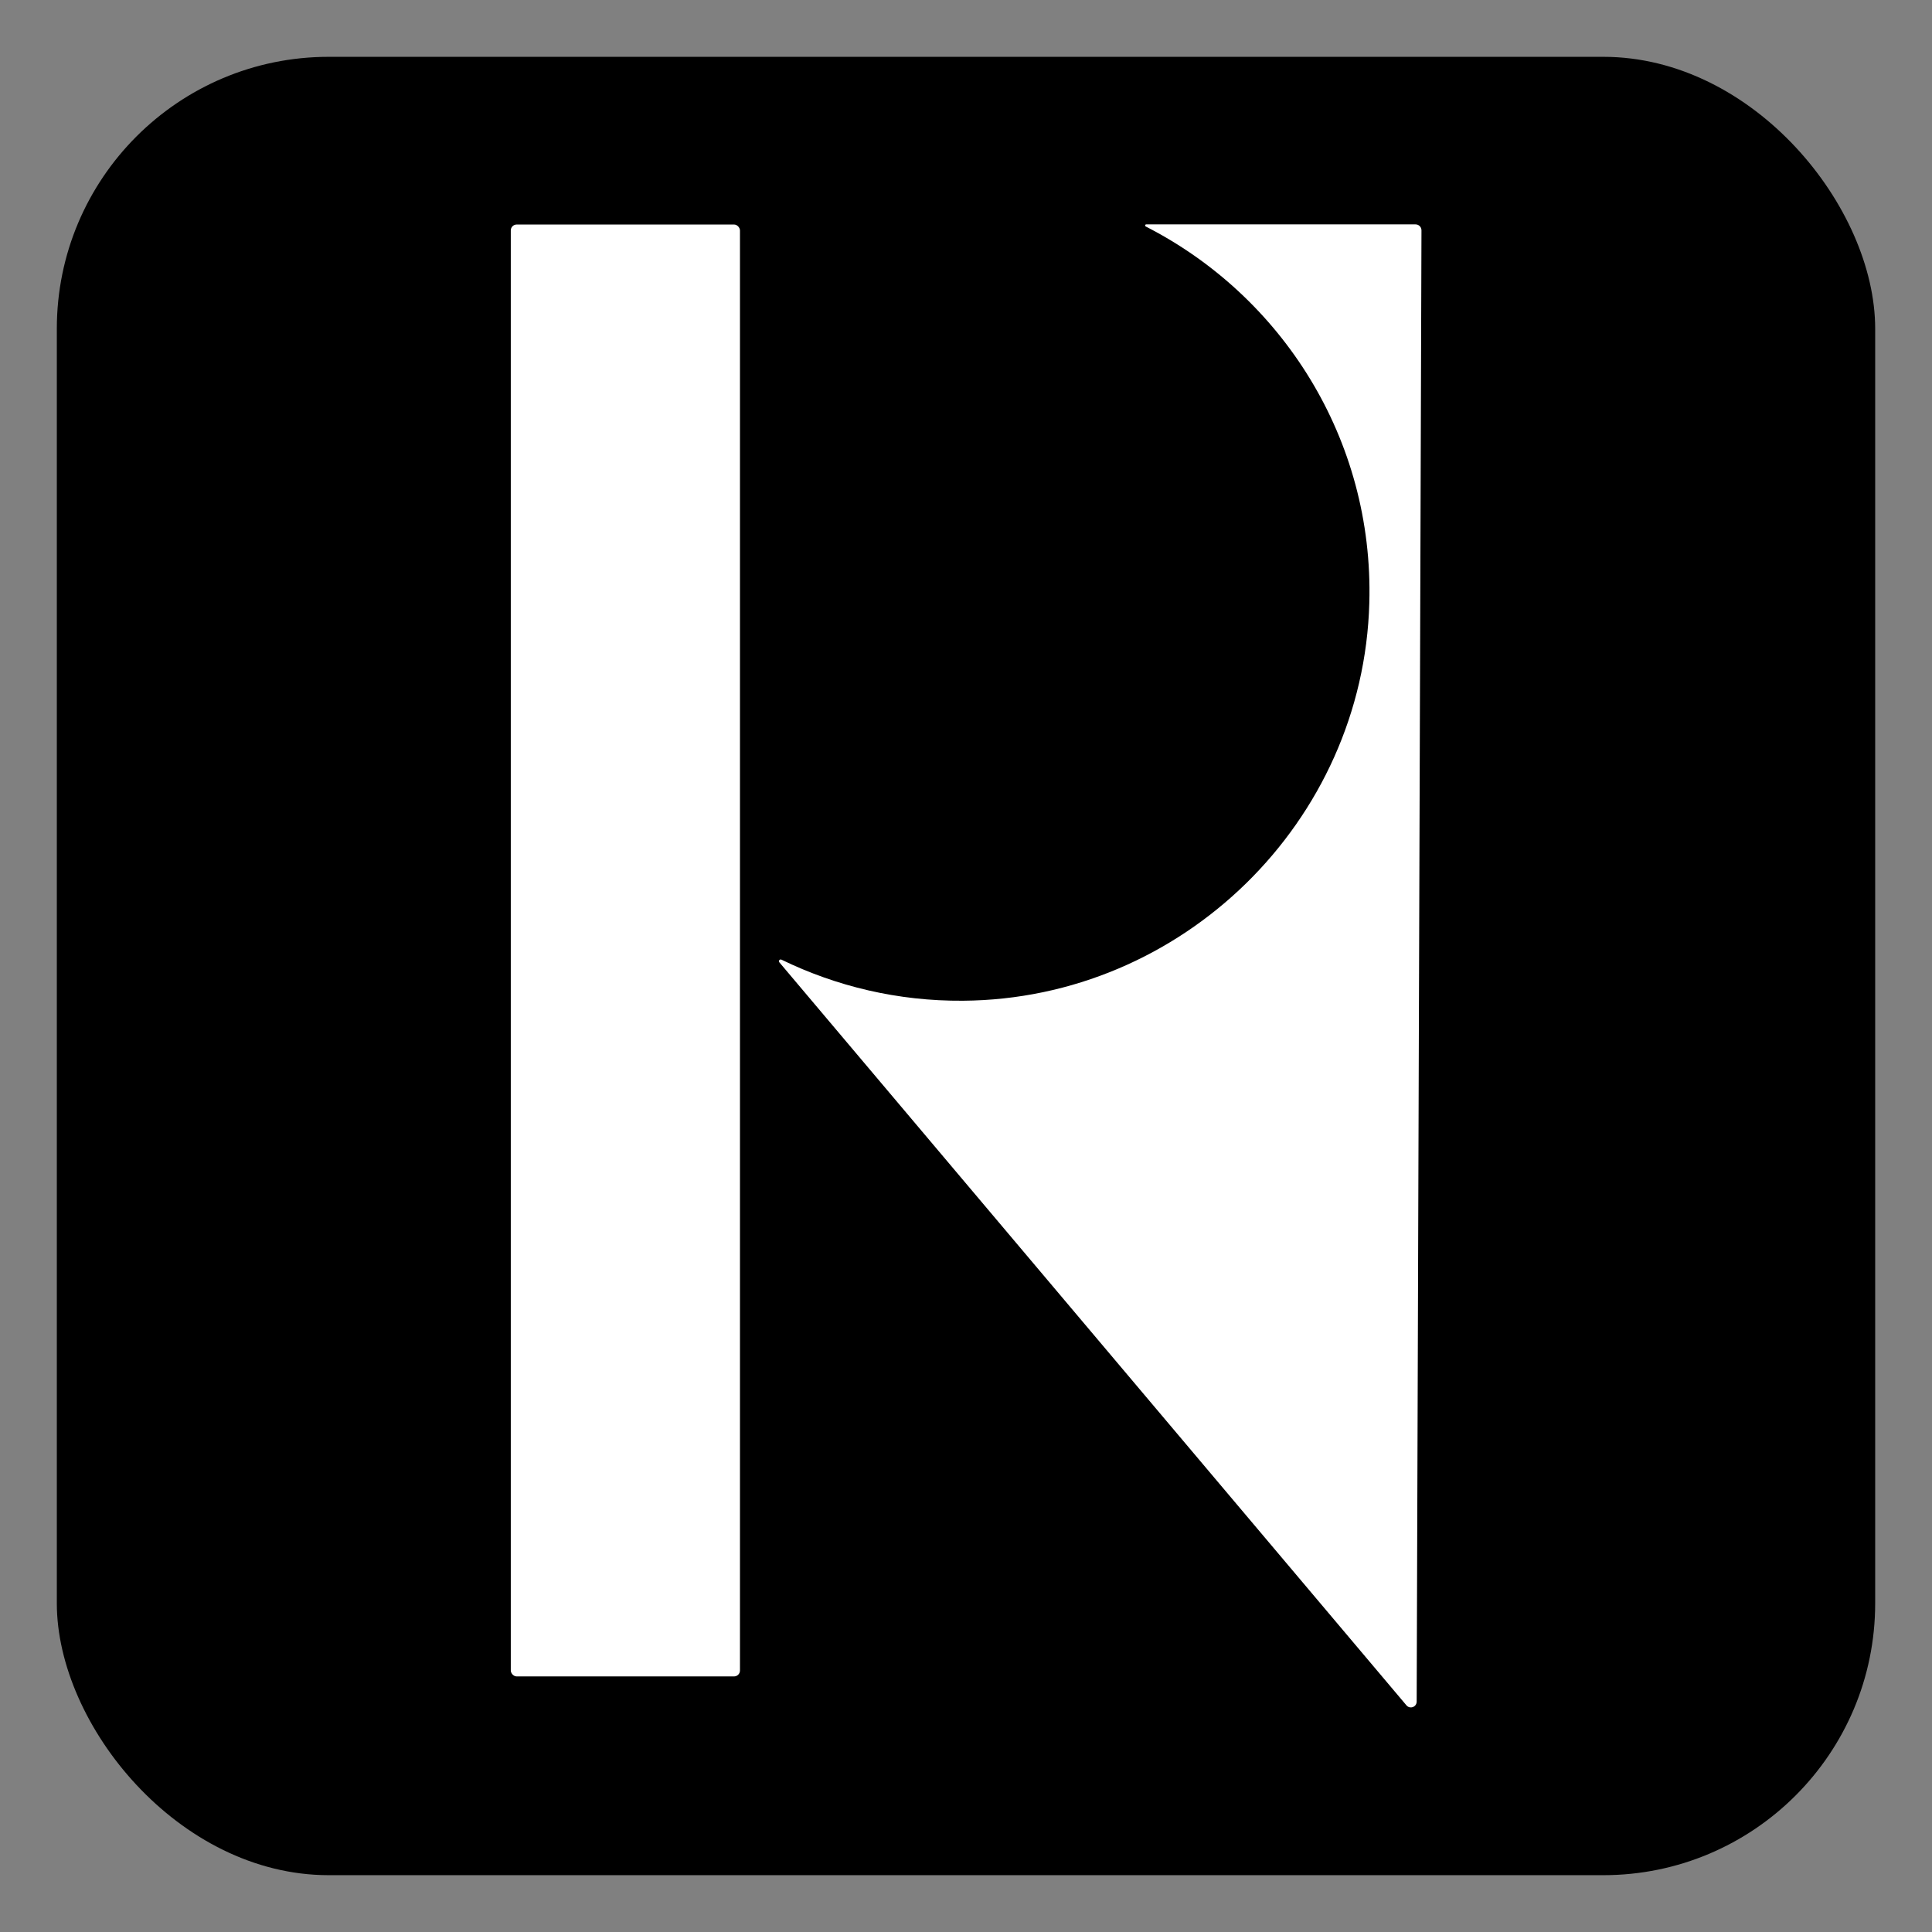
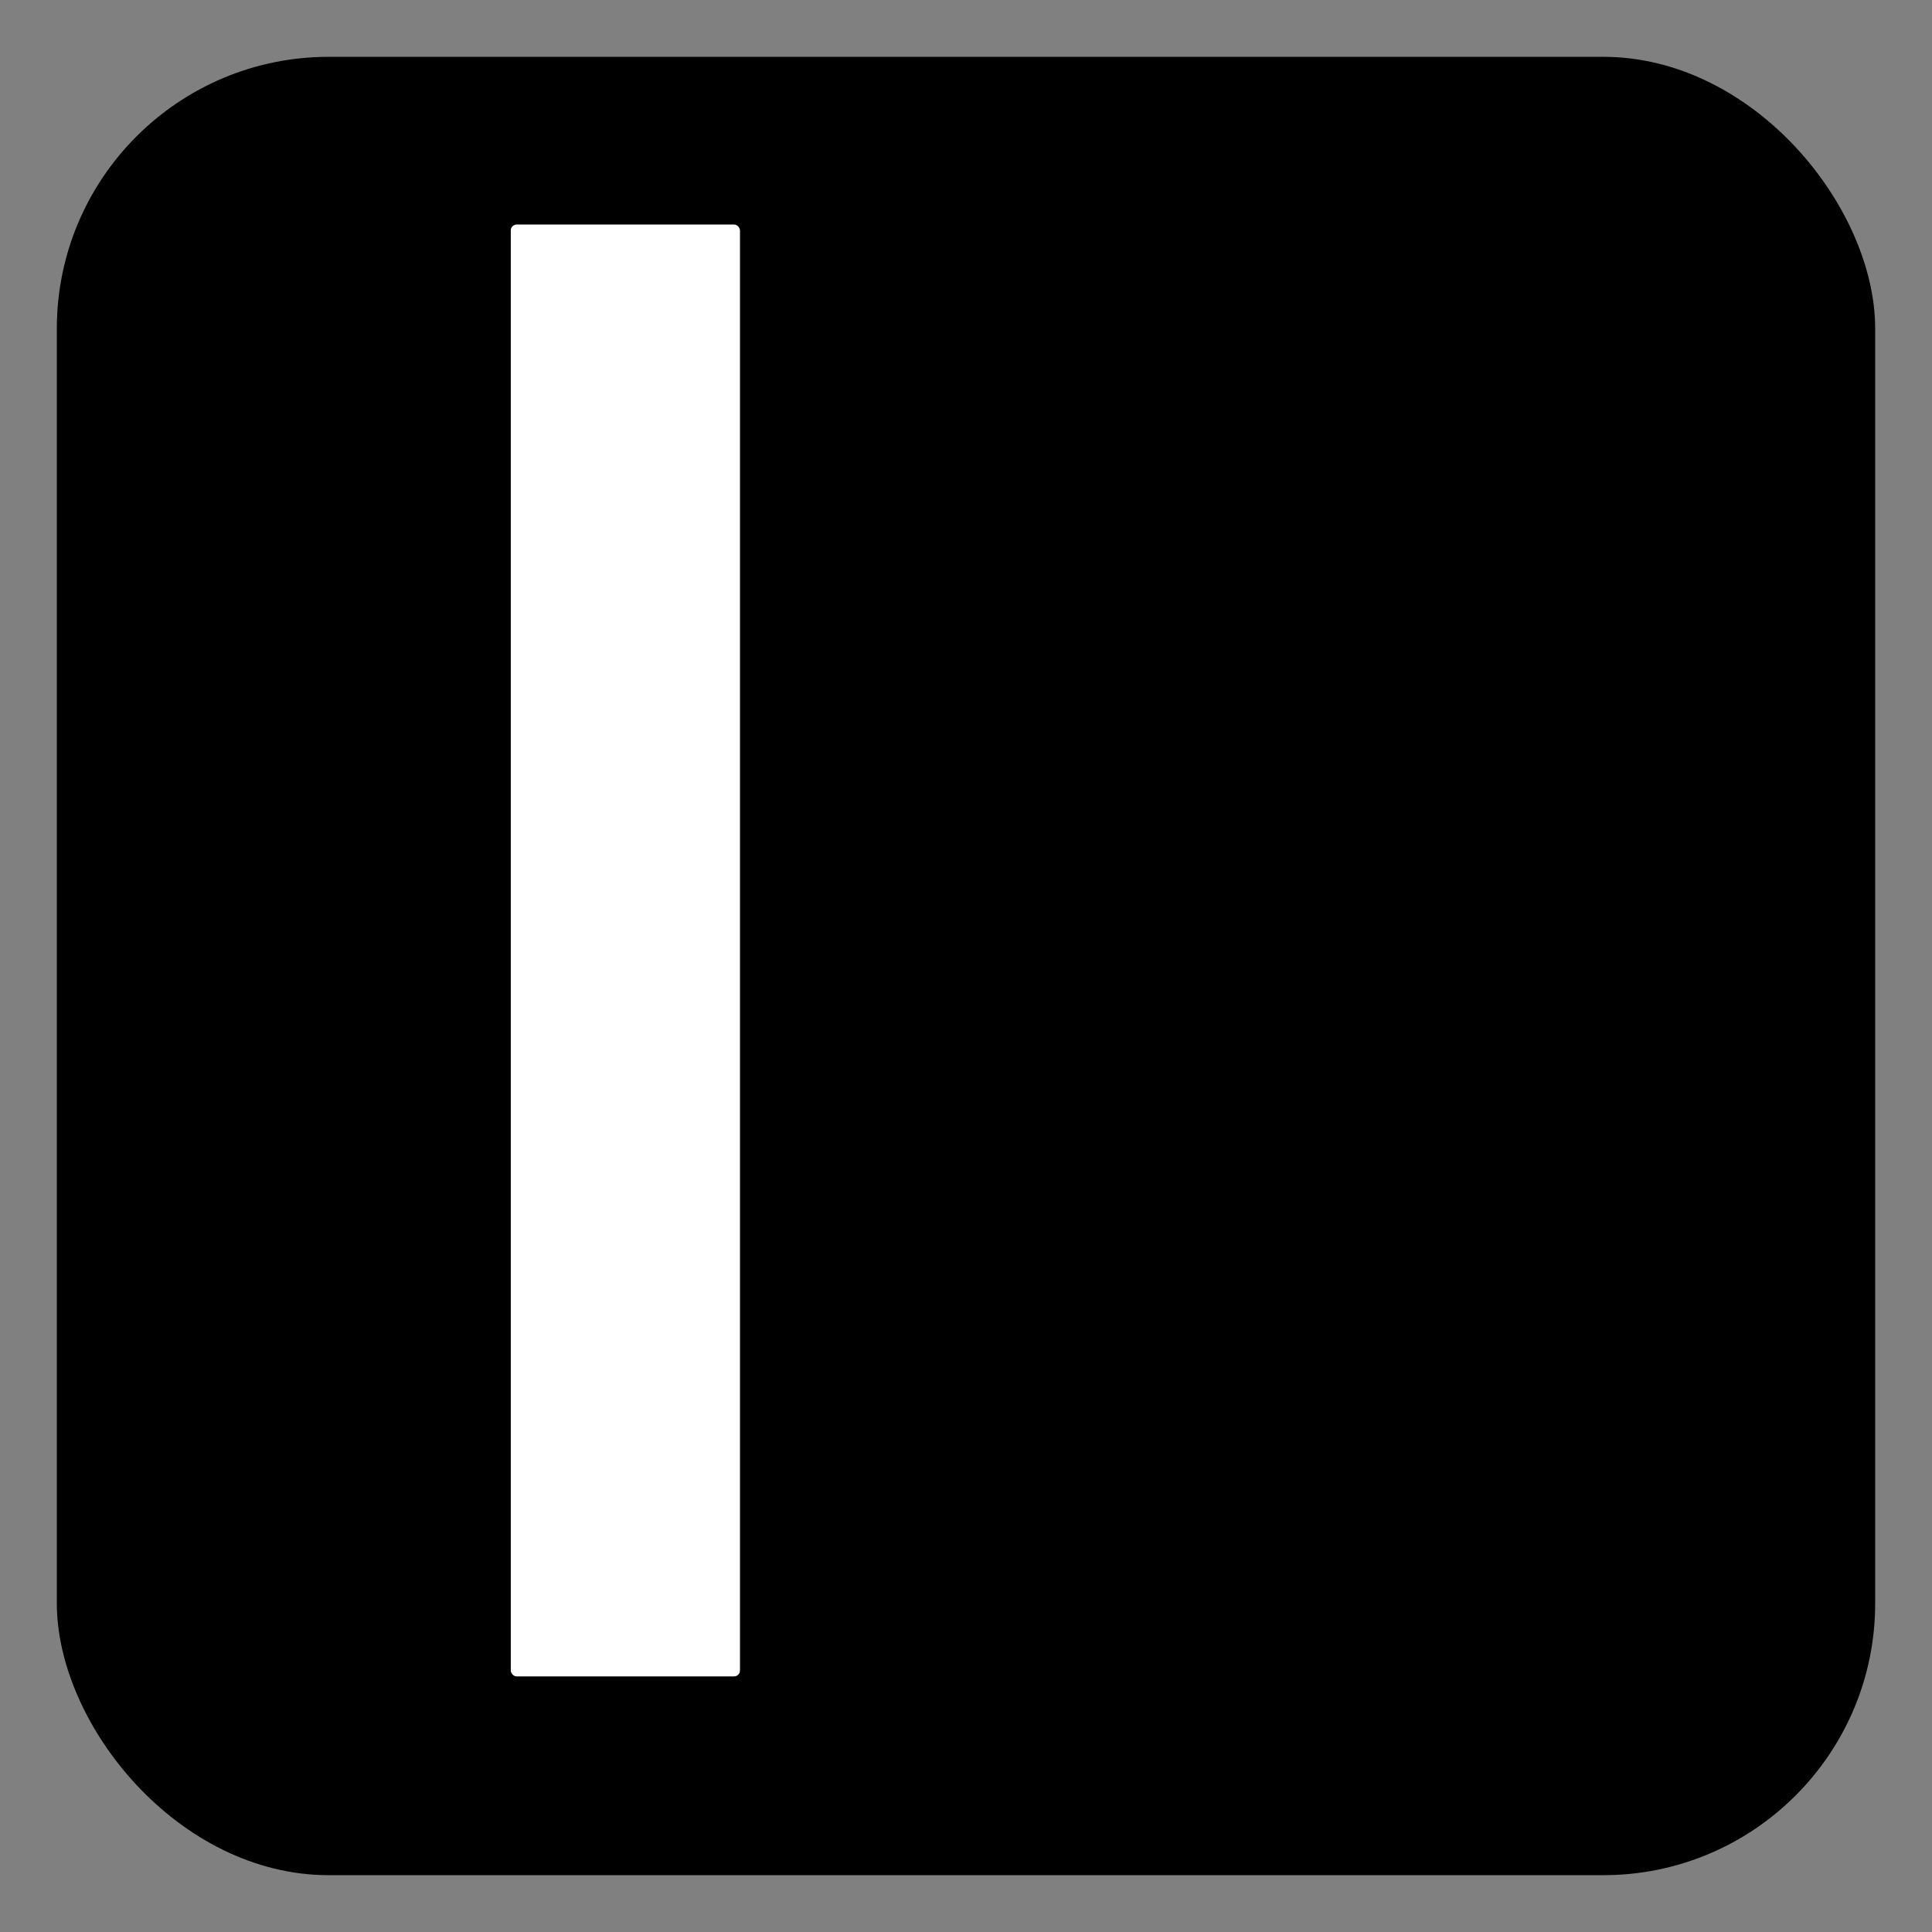
<svg xmlns="http://www.w3.org/2000/svg" id="_レイヤー_1" viewBox="0 0 153 153">
  <rect x="0" y="0" width="153" height="153" fill="#808080" stroke="none" />
  <defs>
    <style>.cls-1{fill:#fff;}</style>
  </defs>
  <rect x="4.5" y="4.5" width="144" height="144" rx="21.53" ry="21.53" />
-   <path class="cls-1" d="m90.74,17.94c10.76,5.49,18.06,16.81,17.7,29.8-.47,17.35-14.83,31.39-32.18,31.51-5.15.04-10.03-1.14-14.37-3.25-.14-.07-.27.1-.17.21l49.66,58.84c.28.33.81.13.81-.3l.38-116.51c0-.26-.21-.47-.47-.47h-21.33c-.09,0-.12.12-.04.16Z" />
  <rect class="cls-1" x="40.45" y="17.78" width="18.15" height="114.98" rx=".47" ry=".47" />
</svg>